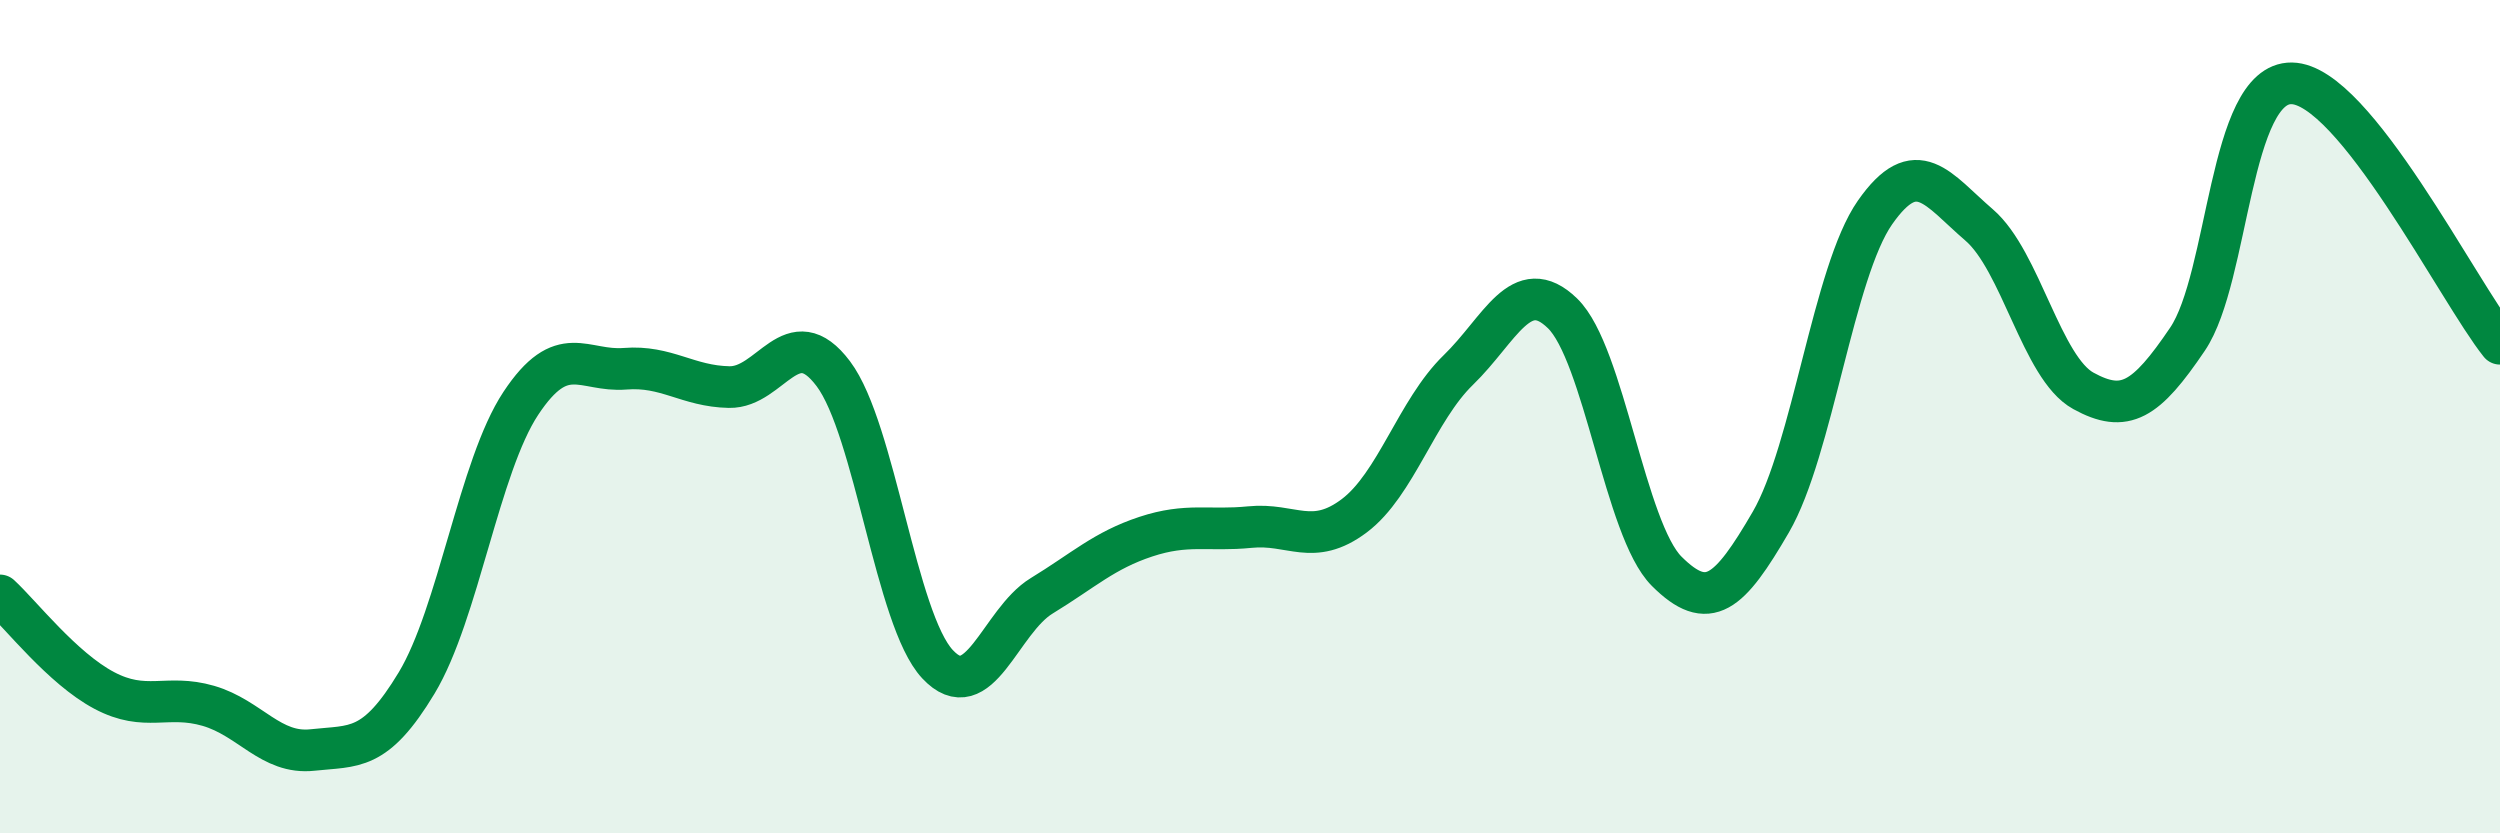
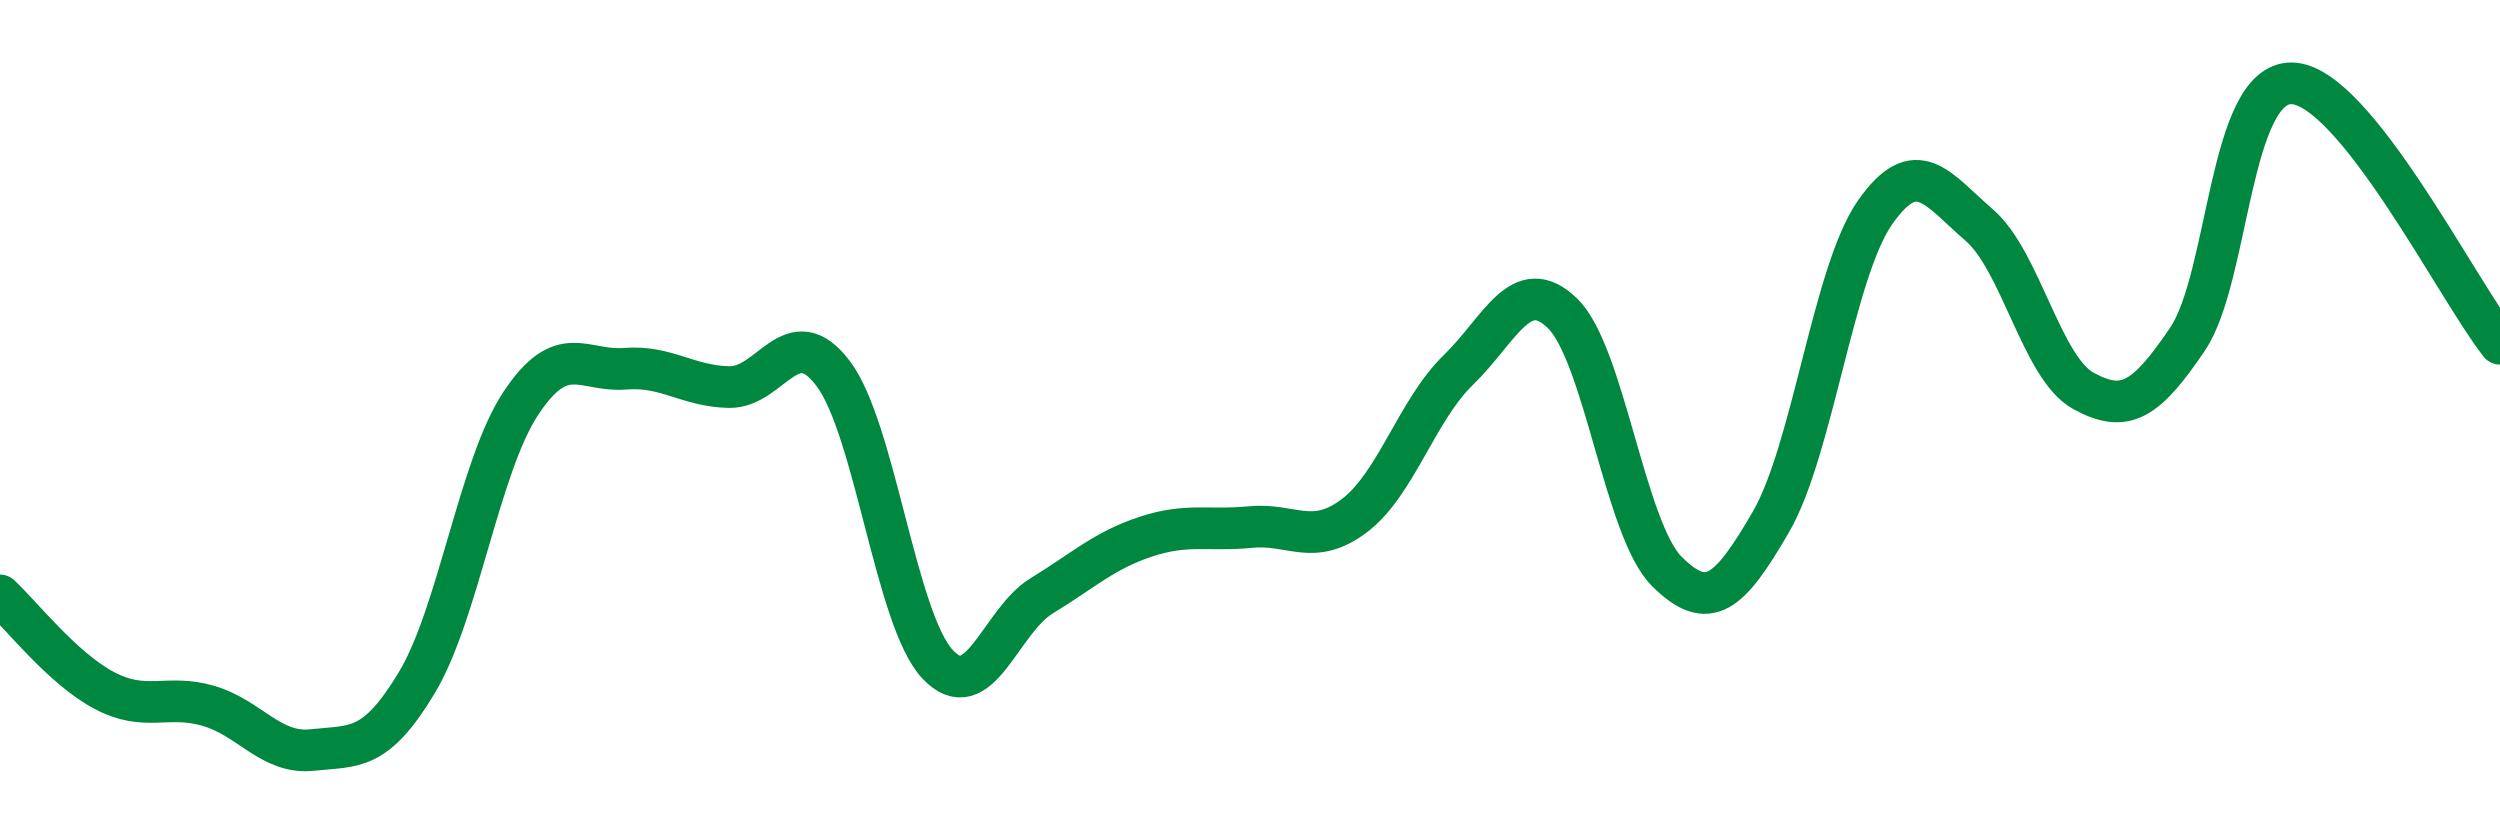
<svg xmlns="http://www.w3.org/2000/svg" width="60" height="20" viewBox="0 0 60 20">
-   <path d="M 0,14.29 C 0.5,14.75 1.5,16.04 2.5,16.57 C 3.5,17.1 4,16.65 5,16.94 C 6,17.23 6.5,18.11 7.5,18 C 8.5,17.89 9,18.05 10,16.39 C 11,14.73 11.5,11.19 12.5,9.68 C 13.5,8.17 14,8.93 15,8.85 C 16,8.77 16.5,9.27 17.5,9.29 C 18.5,9.31 19,7.64 20,8.97 C 21,10.3 21.5,14.87 22.5,15.94 C 23.5,17.01 24,14.91 25,14.3 C 26,13.69 26.5,13.21 27.5,12.88 C 28.5,12.55 29,12.75 30,12.65 C 31,12.55 31.5,13.13 32.5,12.38 C 33.5,11.63 34,9.85 35,8.88 C 36,7.91 36.5,6.55 37.5,7.52 C 38.5,8.49 39,12.71 40,13.71 C 41,14.71 41.5,14.25 42.5,12.53 C 43.5,10.81 44,6.53 45,5.1 C 46,3.67 46.5,4.54 47.5,5.4 C 48.5,6.26 49,8.83 50,9.38 C 51,9.93 51.5,9.62 52.5,8.14 C 53.5,6.66 53.5,1.98 55,2 C 56.5,2.02 59,7 60,8.25L60 20L0 20Z" fill="#008740" opacity="0.1" stroke-linecap="round" stroke-linejoin="round" />
  <path d="M 0,14.29 C 0.5,14.75 1.5,16.04 2.5,16.57 C 3.5,17.1 4,16.65 5,16.94 C 6,17.23 6.5,18.11 7.5,18 C 8.5,17.89 9,18.05 10,16.39 C 11,14.73 11.5,11.19 12.5,9.68 C 13.5,8.17 14,8.93 15,8.85 C 16,8.77 16.5,9.27 17.5,9.29 C 18.5,9.31 19,7.64 20,8.97 C 21,10.3 21.5,14.87 22.5,15.94 C 23.5,17.01 24,14.91 25,14.3 C 26,13.69 26.5,13.21 27.5,12.88 C 28.5,12.55 29,12.75 30,12.65 C 31,12.55 31.5,13.13 32.5,12.38 C 33.5,11.63 34,9.85 35,8.88 C 36,7.91 36.5,6.55 37.5,7.52 C 38.5,8.49 39,12.71 40,13.71 C 41,14.71 41.5,14.25 42.5,12.53 C 43.5,10.81 44,6.53 45,5.1 C 46,3.67 46.5,4.54 47.5,5.4 C 48.5,6.26 49,8.83 50,9.38 C 51,9.93 51.5,9.62 52.5,8.14 C 53.5,6.66 53.5,1.98 55,2 C 56.5,2.02 59,7 60,8.25" stroke="#008740" stroke-width="1" fill="none" stroke-linecap="round" stroke-linejoin="round" />
</svg>